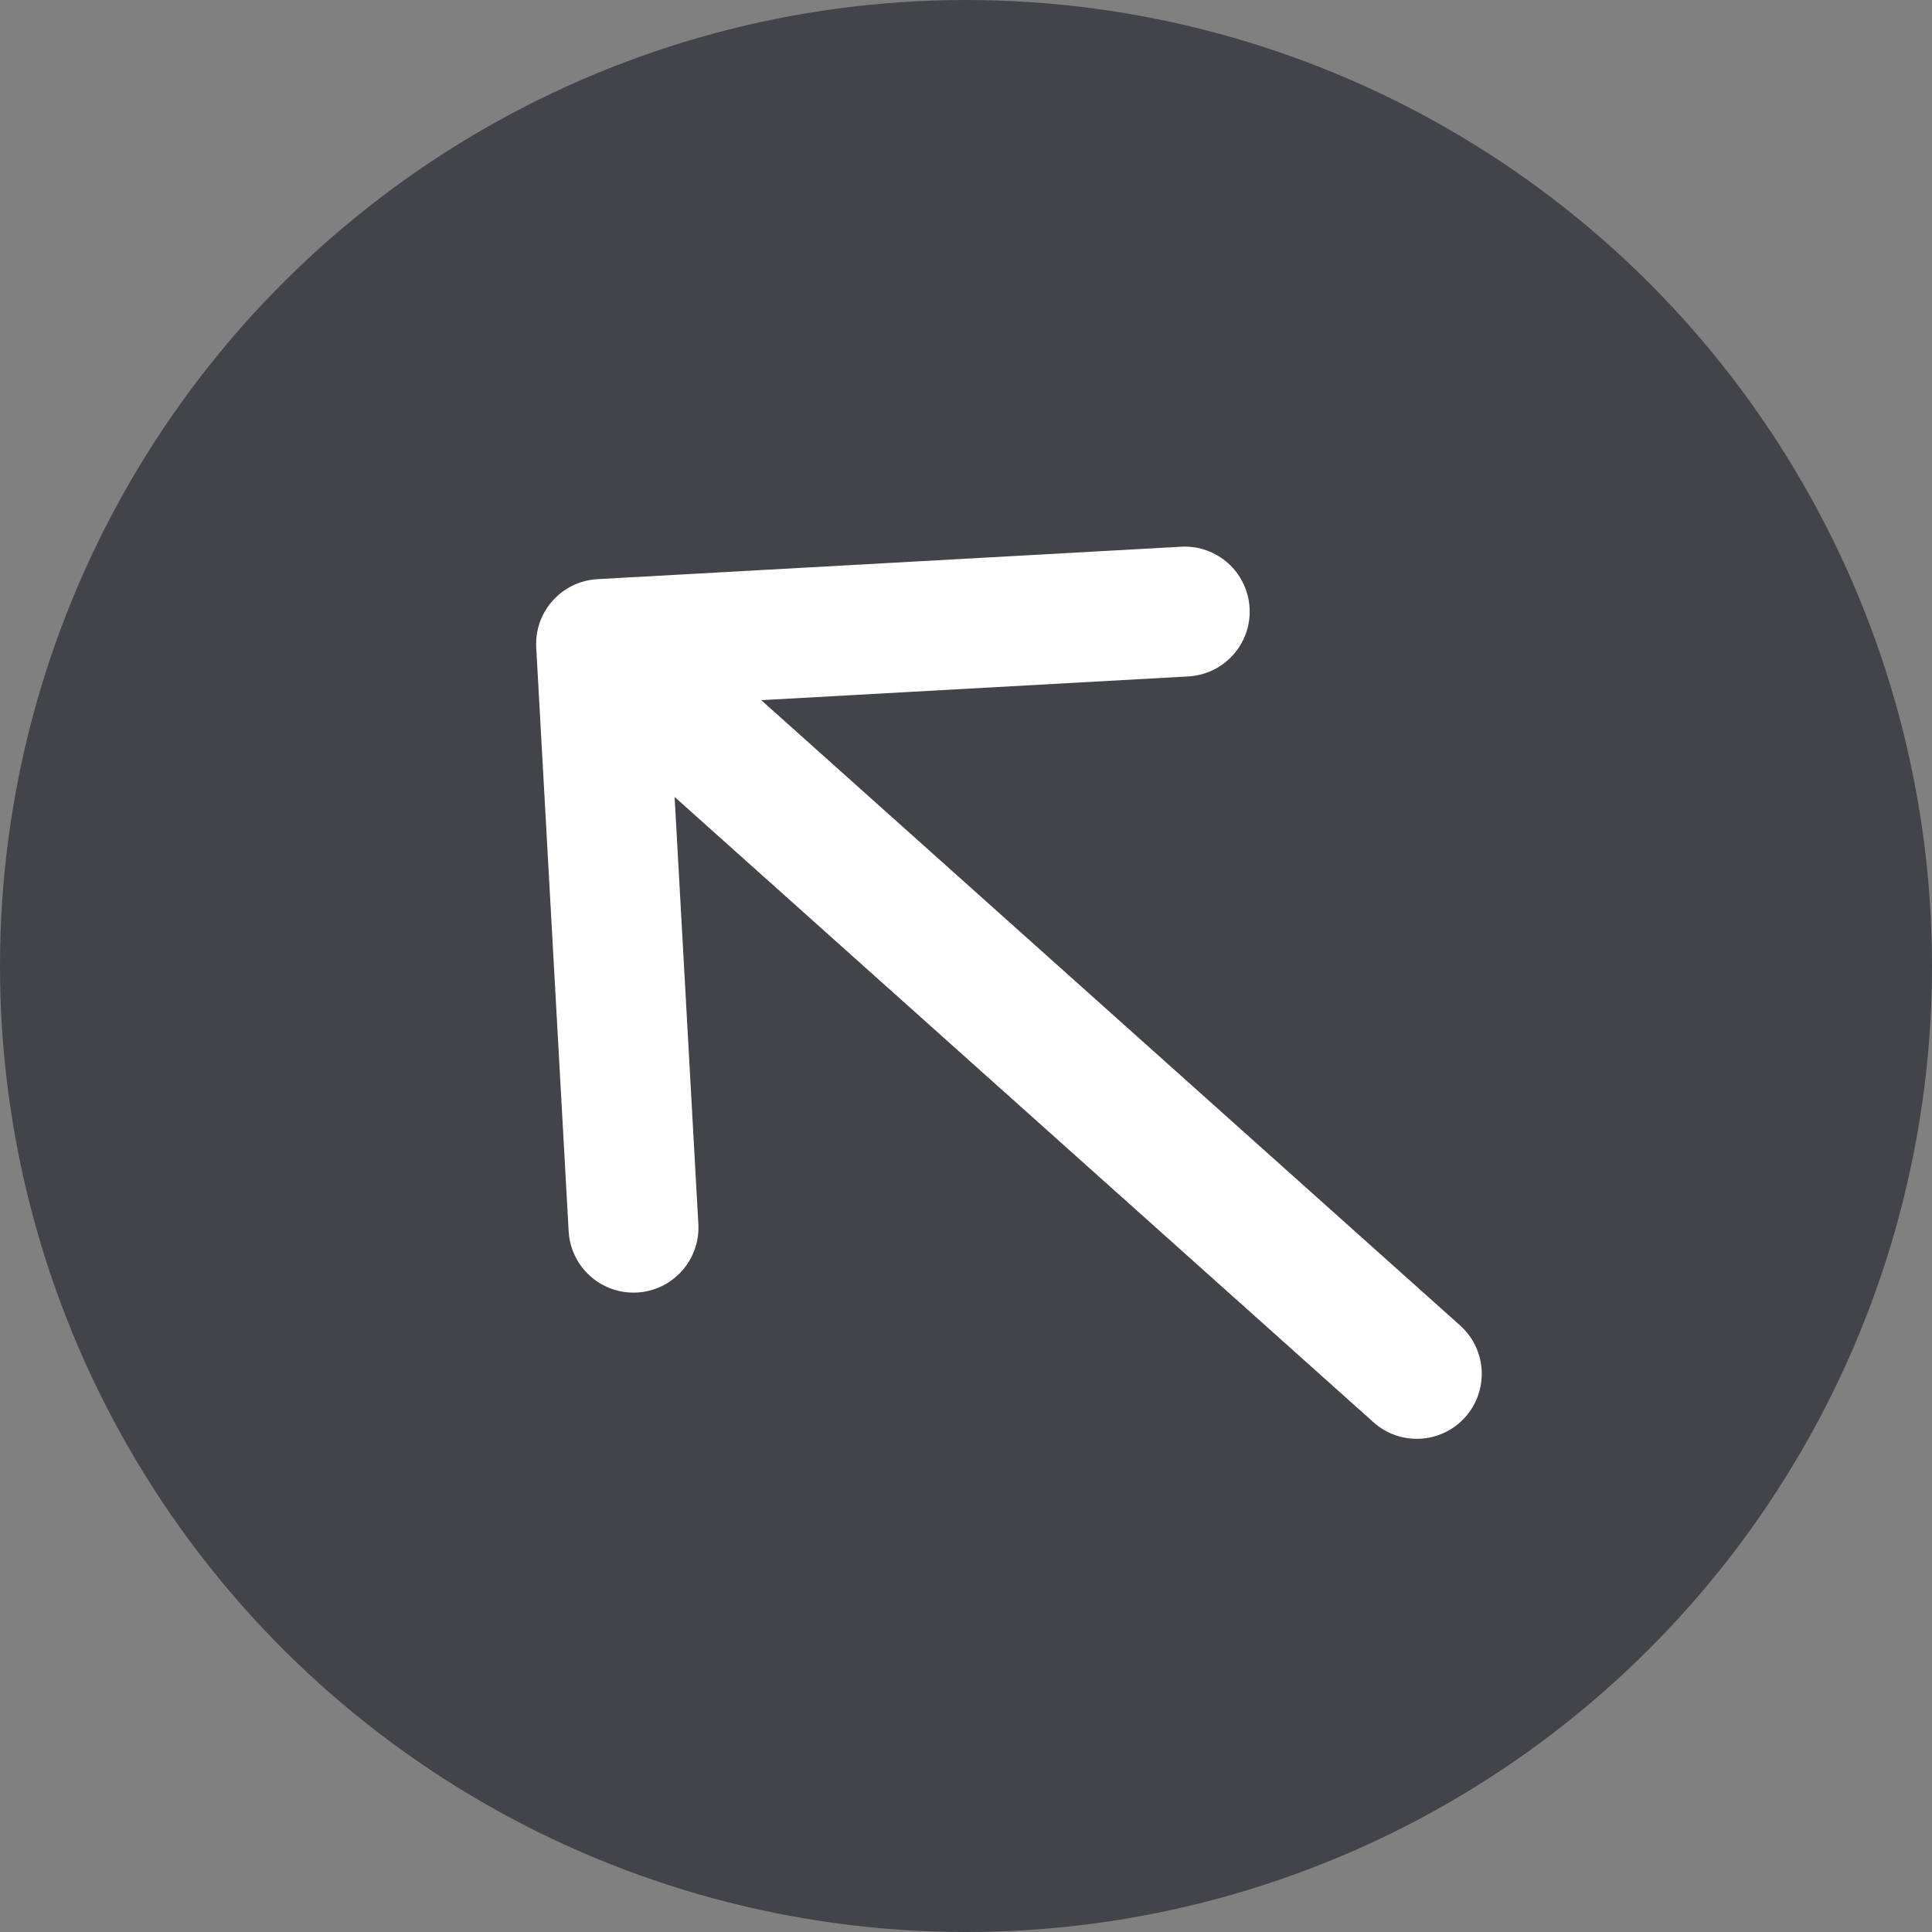
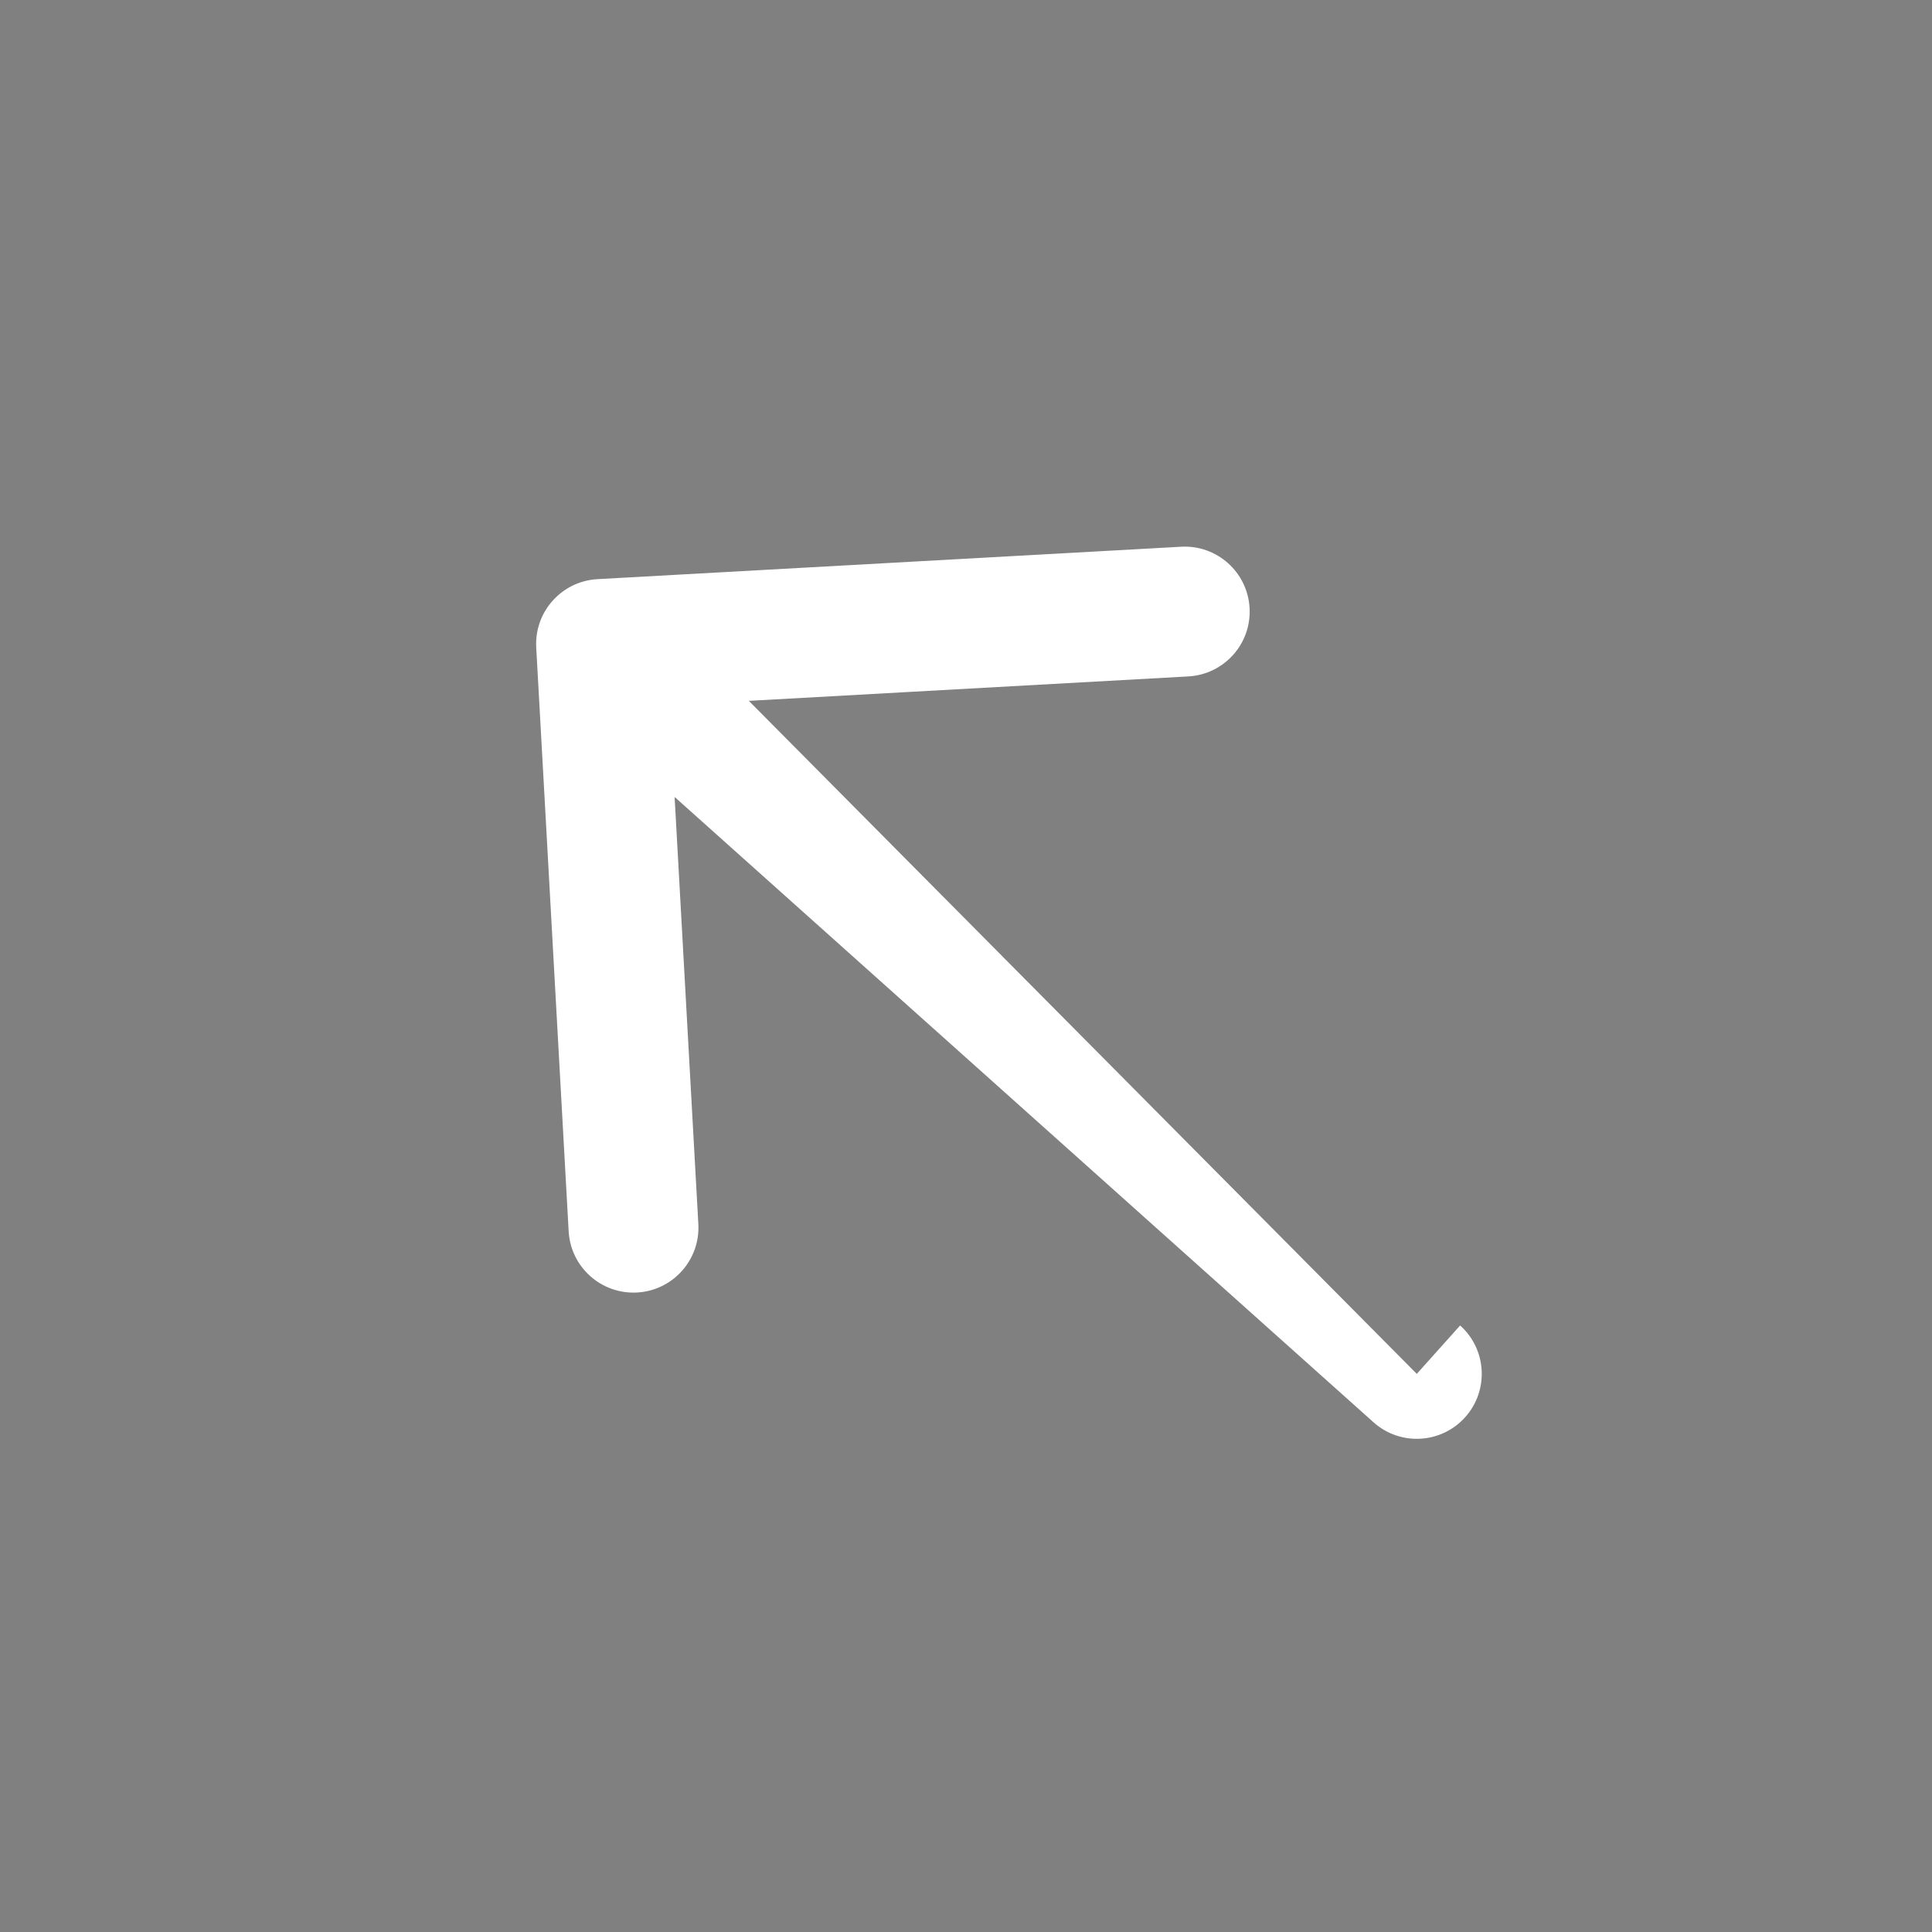
<svg xmlns="http://www.w3.org/2000/svg" width="78" height="78" viewBox="0 0 78 78" fill="none">
  <rect x="0" y="0" width="78" height="78" fill="#808080" stroke="none" />
-   <circle cx="39" cy="39" r="39" transform="rotate(-90 39 39)" fill="#42444A" />
-   <path d="M55.452 57.421C56.531 58.387 58.189 58.294 59.154 57.215C60.12 56.136 60.028 54.478 58.949 53.513L57.2 55.467L55.452 57.421ZM24.121 23.382C22.675 23.462 21.568 24.7 21.649 26.146L22.958 49.709C23.038 51.155 24.275 52.262 25.721 52.182C27.167 52.102 28.274 50.864 28.194 49.418L27.03 28.473L47.976 27.309C49.422 27.229 50.529 25.992 50.449 24.546C50.368 23.1 49.131 21.992 47.685 22.073L24.121 23.382ZM57.2 55.467L58.949 53.513L26.015 24.046L24.267 26L22.518 27.954L55.452 57.421L57.2 55.467Z" fill="white" />
+   <path d="M55.452 57.421C56.531 58.387 58.189 58.294 59.154 57.215C60.12 56.136 60.028 54.478 58.949 53.513L57.2 55.467L55.452 57.421ZM24.121 23.382C22.675 23.462 21.568 24.7 21.649 26.146L22.958 49.709C23.038 51.155 24.275 52.262 25.721 52.182C27.167 52.102 28.274 50.864 28.194 49.418L27.03 28.473L47.976 27.309C49.422 27.229 50.529 25.992 50.449 24.546C50.368 23.1 49.131 21.992 47.685 22.073L24.121 23.382ZM57.2 55.467L26.015 24.046L24.267 26L22.518 27.954L55.452 57.421L57.2 55.467Z" fill="white" />
</svg>